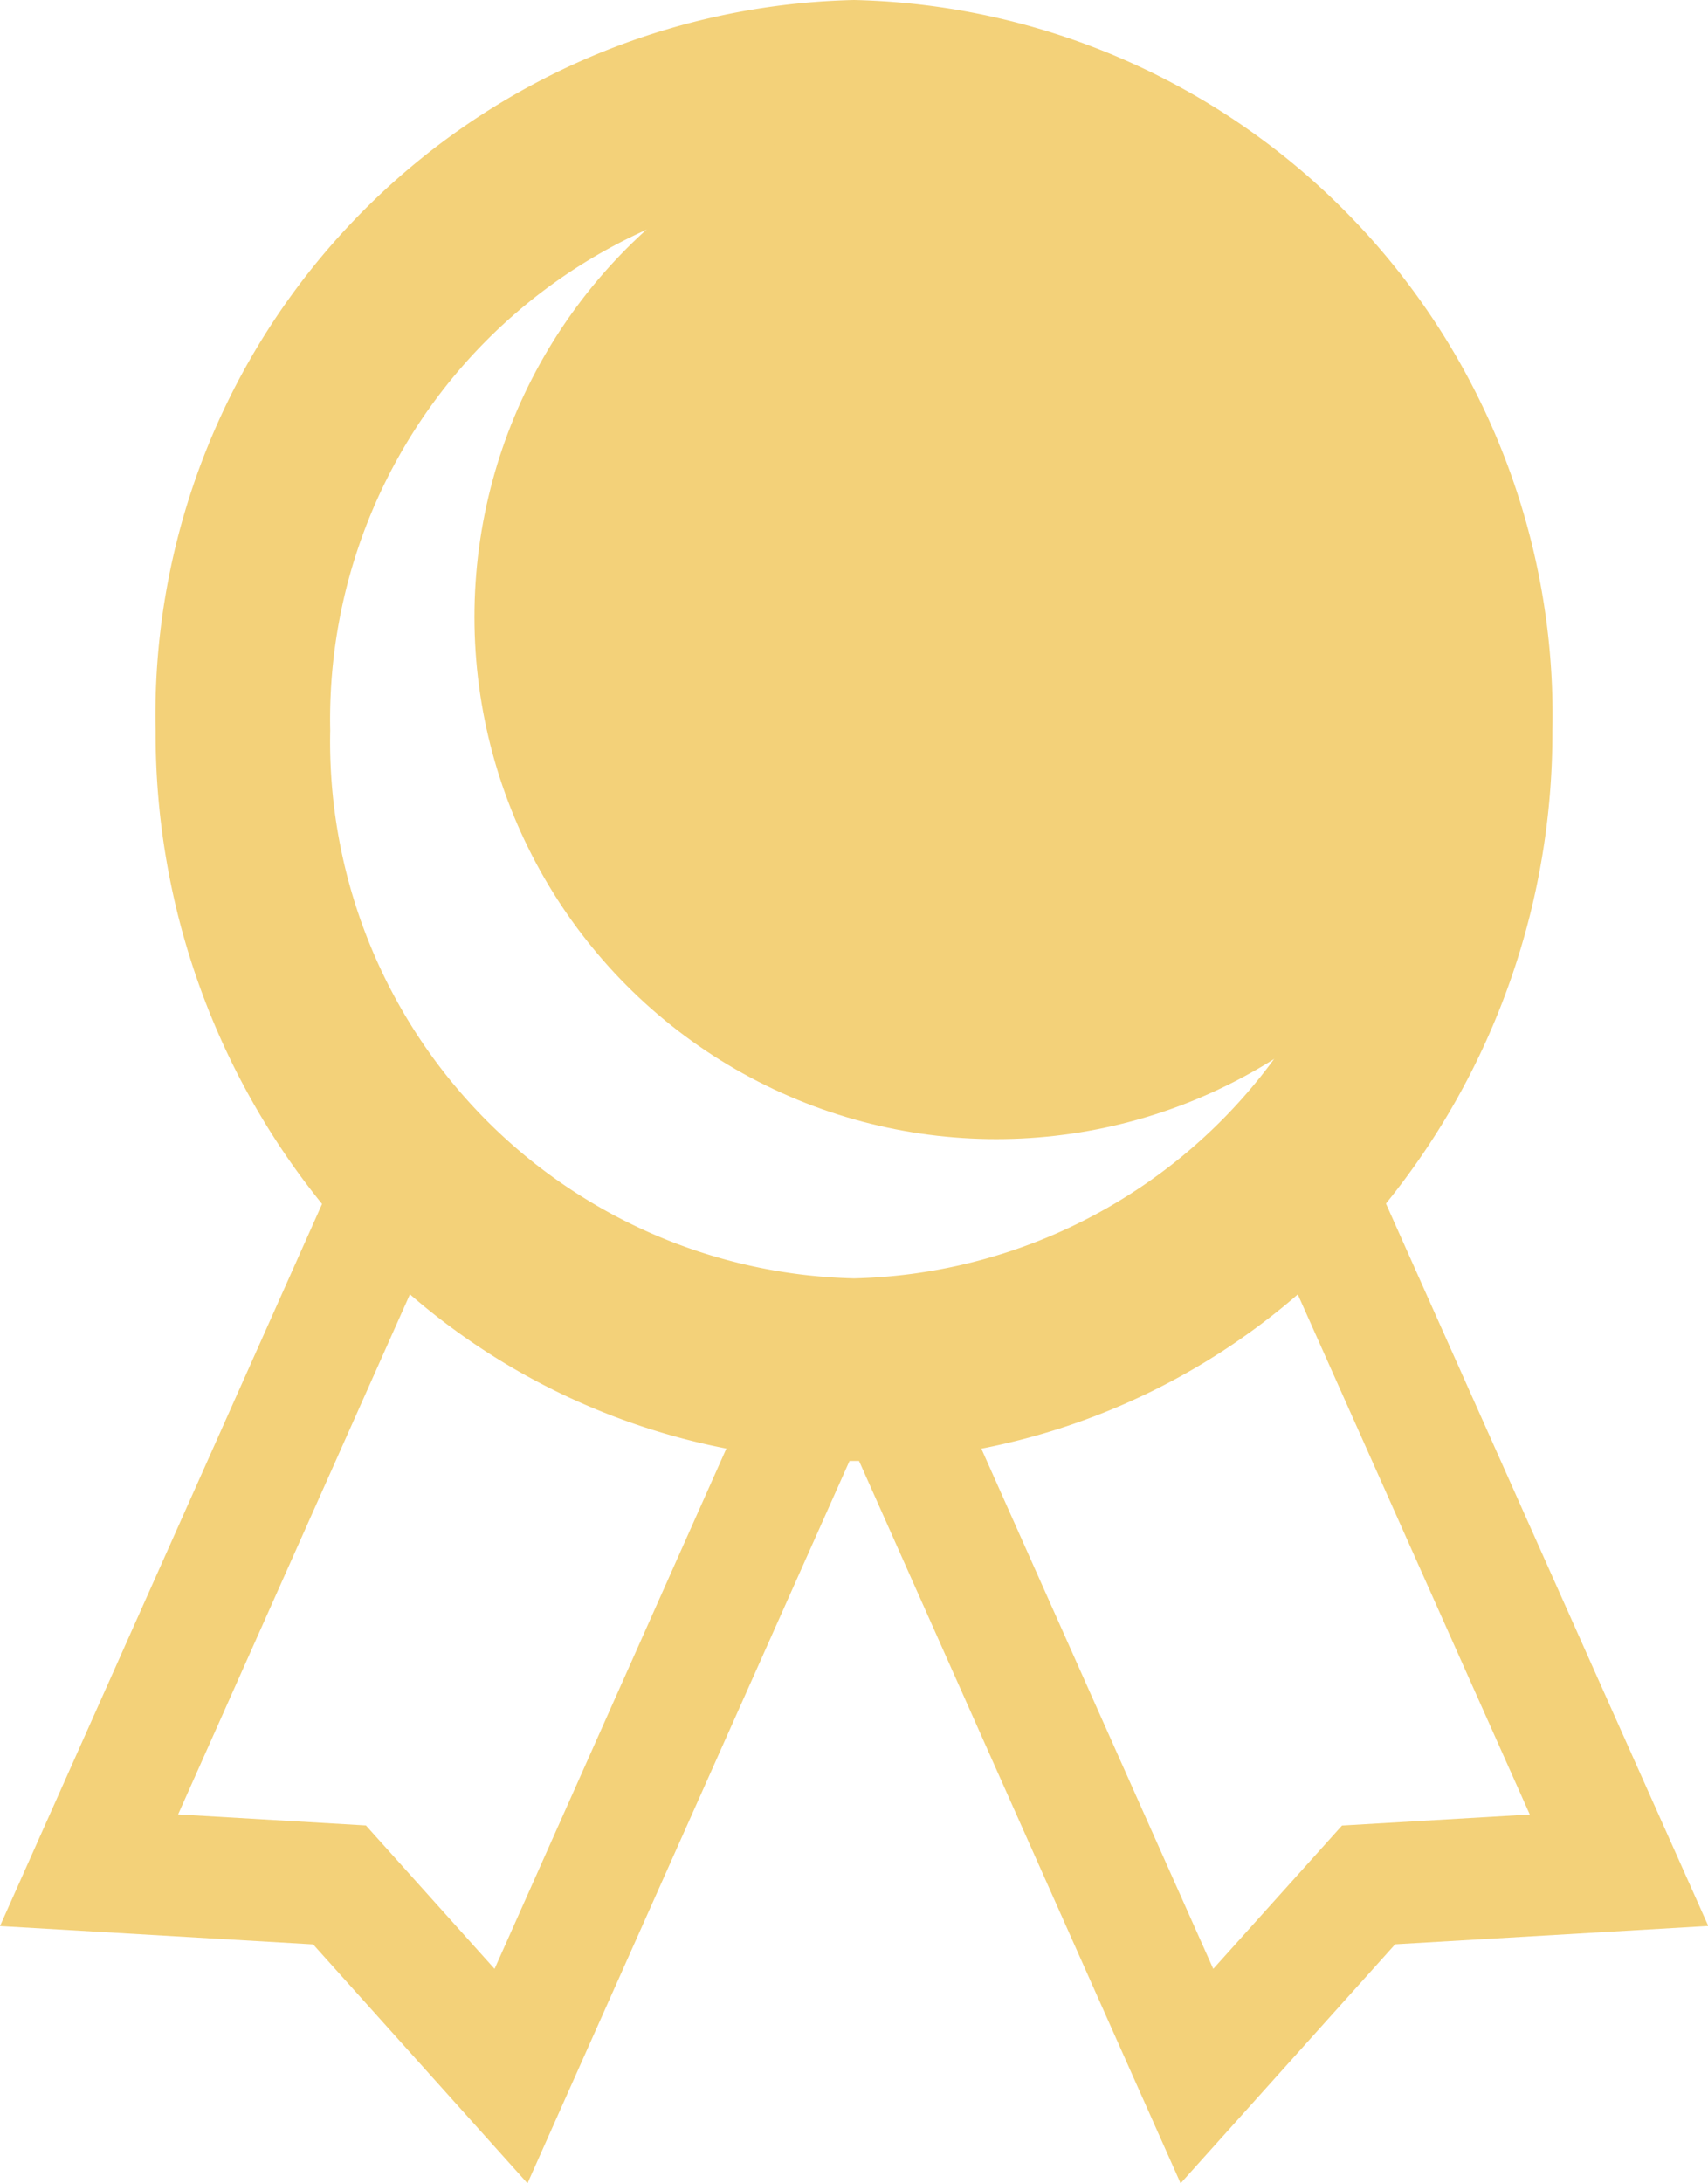
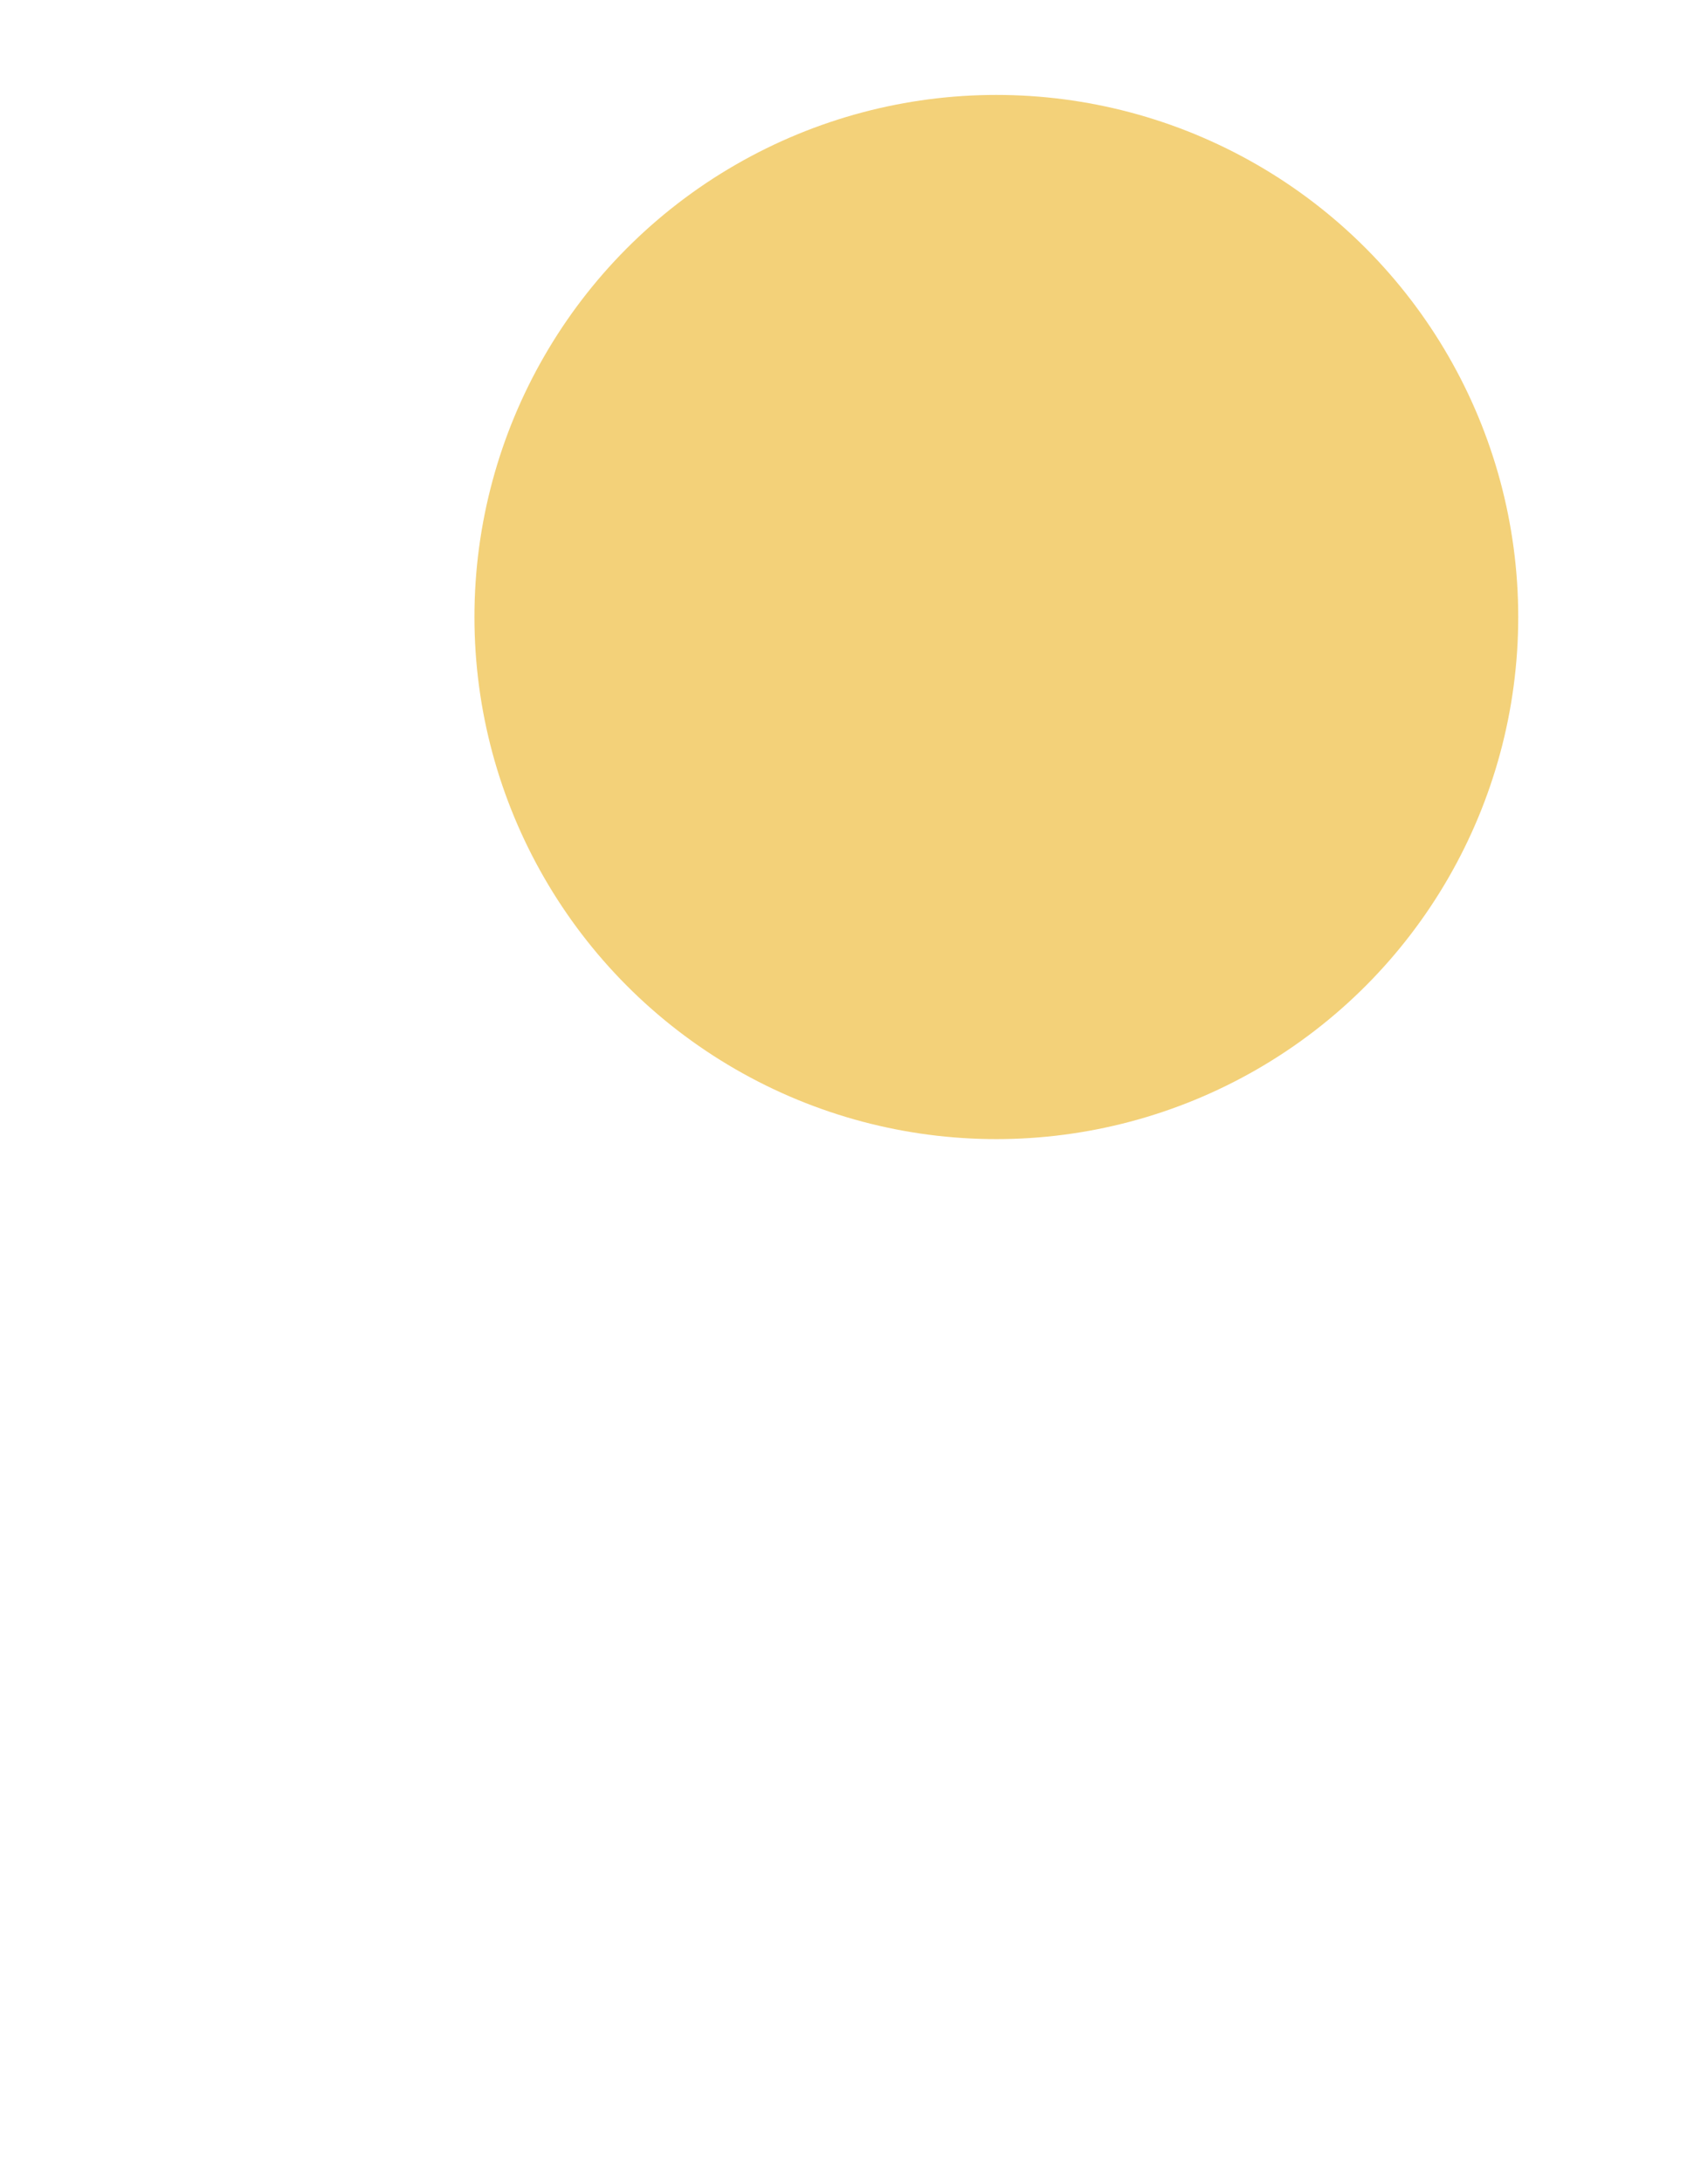
<svg xmlns="http://www.w3.org/2000/svg" width="18" height="23" viewBox="0 0 18 23">
  <defs>
    <style>
            .prefix__cls-1{fill:#f3d179}
        </style>
  </defs>
  <g id="prefix__Group_2696" data-name="Group 2696" transform="translate(-553 -4950)">
-     <path id="prefix__Path_2369" d="M29.674 12.7a7.533 7.533 0 0 0-7.36-7.7 7.533 7.533 0 0 0-7.36 7.7 7.873 7.873 0 0 0 1.754 4.983l-3.394 7.607 3.3.193L18.873 28l3.394-7.61h.1L25.756 28l2.261-2.518 3.3-.193-3.397-7.61a7.873 7.873 0 0 0 1.754-4.979zM18.526 25.741L17.17 24.23l-1.979-.116 2.443-5.479a7.191 7.191 0 0 0 3.335 1.625zm3.788-7.274a5.656 5.656 0 0 1-5.52-5.772 5.656 5.656 0 0 1 5.52-5.772 5.656 5.656 0 0 1 5.52 5.772 5.656 5.656 0 0 1-5.52 5.772zm7.122 5.648l-1.979.116-1.357 1.51-2.444-5.48a7.193 7.193 0 0 0 3.335-1.625z" class="prefix__cls-1" data-name="Path 2369" transform="translate(539.686 4945)" />
    <circle id="prefix__Ellipse_93" cx="5.5" cy="5.5" r="5.5" class="prefix__cls-1" data-name="Ellipse 93" transform="translate(558 4951)" />
  </g>
</svg>